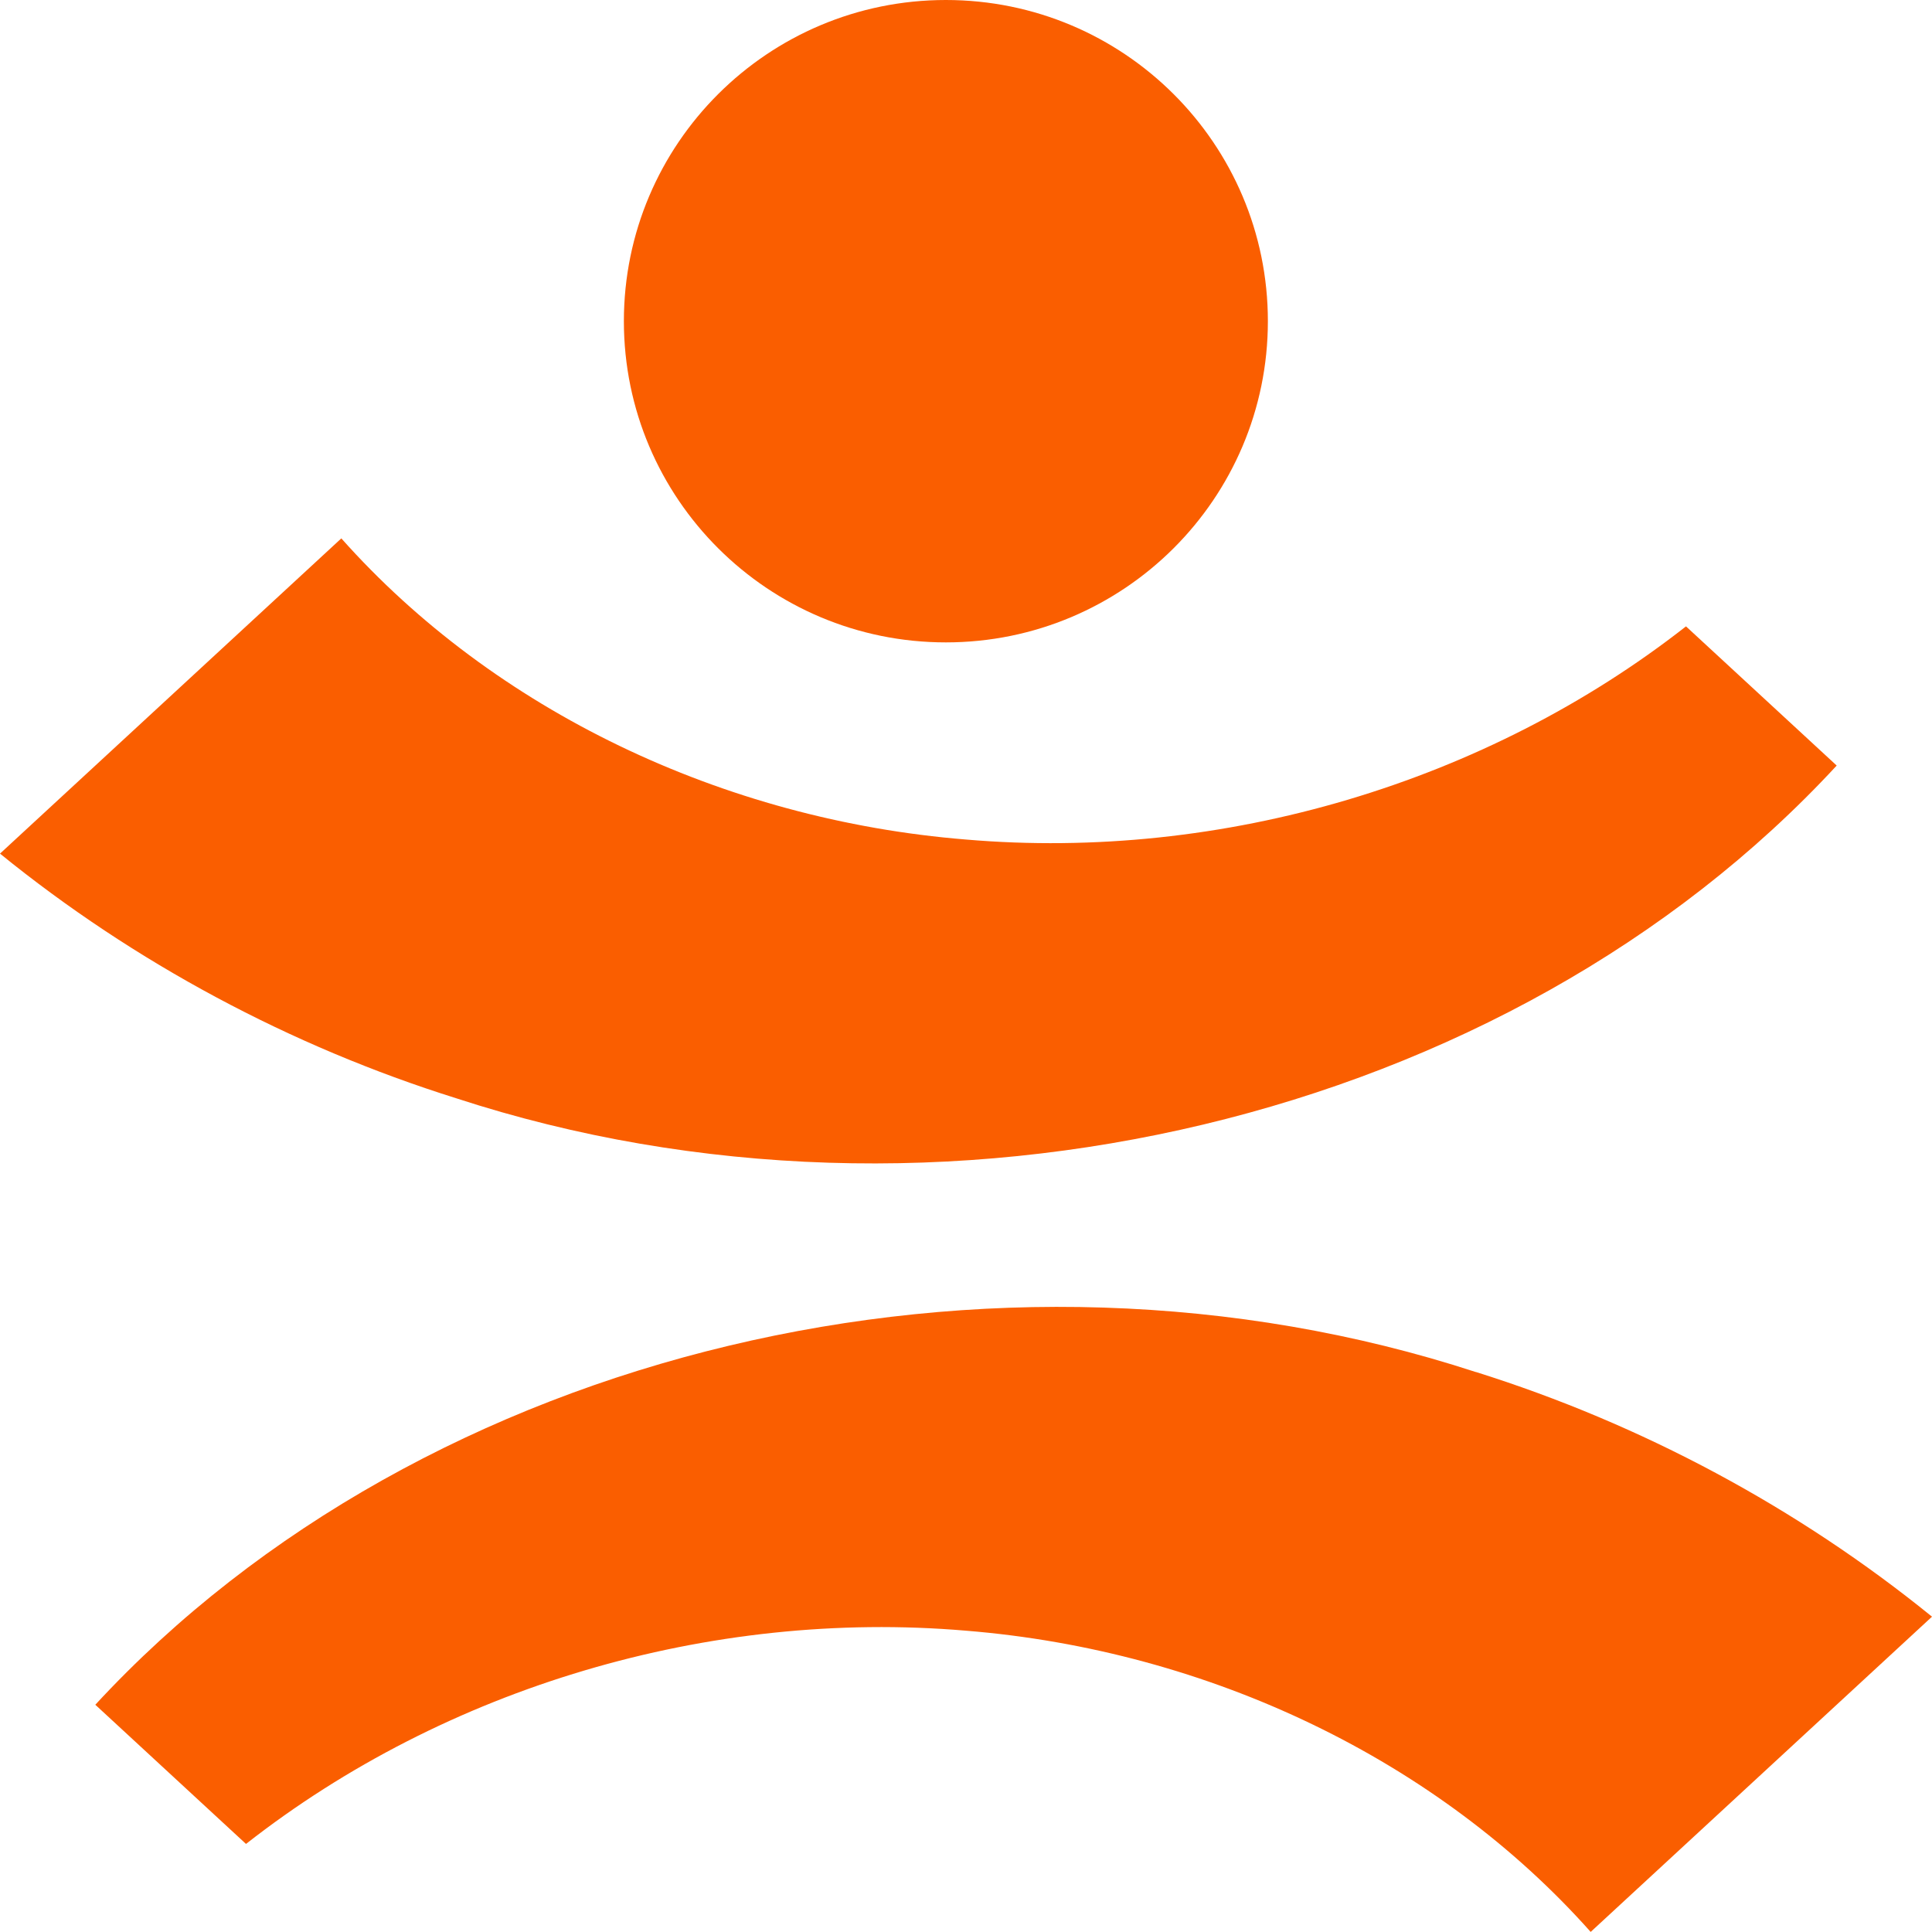
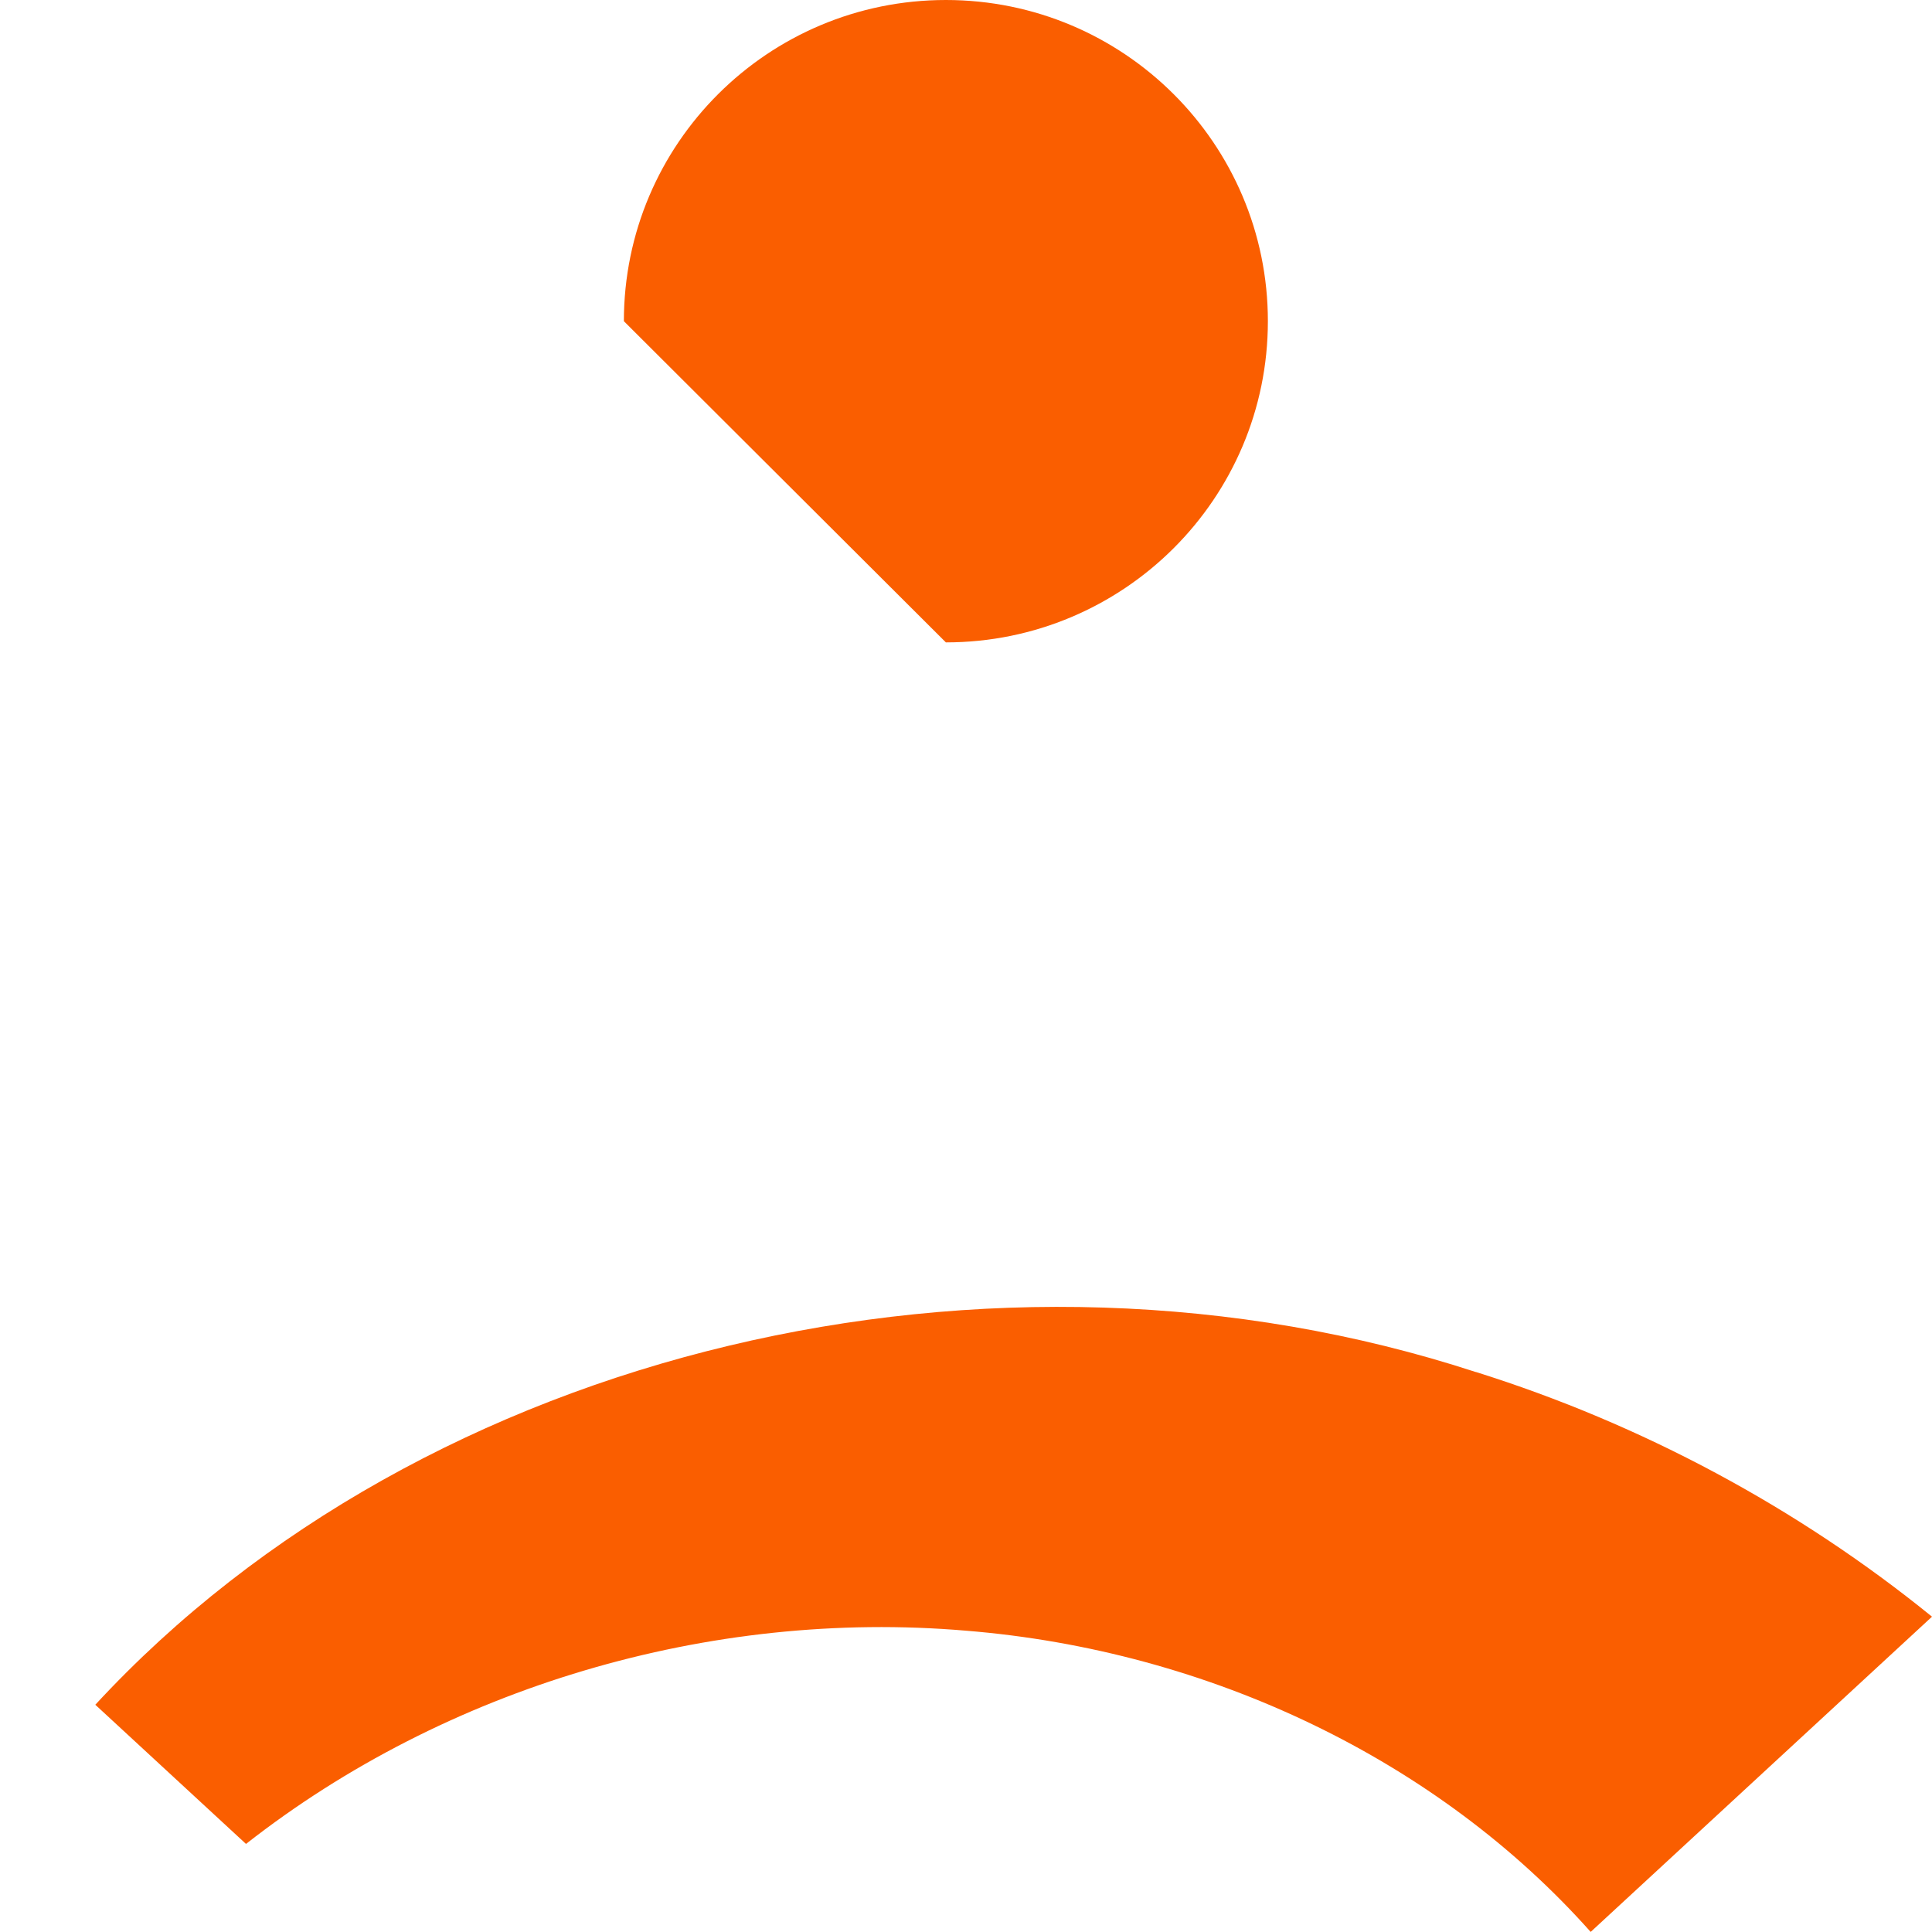
<svg xmlns="http://www.w3.org/2000/svg" width="24" height="24" viewBox="0 0 24 24" fill="none">
-   <path d="M22.816 9.51L20.944 7.781C18.464 9.724 15.187 10.702 12 10.429C8.976 10.185 6.136 8.819 4.24 6.688L0 10.604C1.666 11.957 3.61 12.998 5.667 13.643C11.641 15.595 18.723 13.94 22.816 9.51V9.51Z" fill="#FA5E00" />
  <path d="M18.333 17.044C12.358 15.092 5.277 16.747 1.184 21.177L3.056 22.906C5.536 20.962 8.813 19.985 12 20.257C15.024 20.502 17.864 21.867 19.76 23.999L24 20.083C22.334 18.73 20.39 17.688 18.333 17.043L18.333 17.044Z" fill="#FA5E00" />
-   <path d="M11.75 7.98C13.959 7.98 15.75 6.193 15.75 3.99C15.75 1.786 13.959 0 11.75 0C9.541 0 7.75 1.786 7.75 3.99C7.75 6.193 9.541 7.98 11.75 7.98Z" fill="#FA5E00" />
+   <path d="M11.75 7.98C13.959 7.98 15.75 6.193 15.75 3.99C15.75 1.786 13.959 0 11.75 0C9.541 0 7.75 1.786 7.75 3.99Z" fill="#FA5E00" />
</svg>